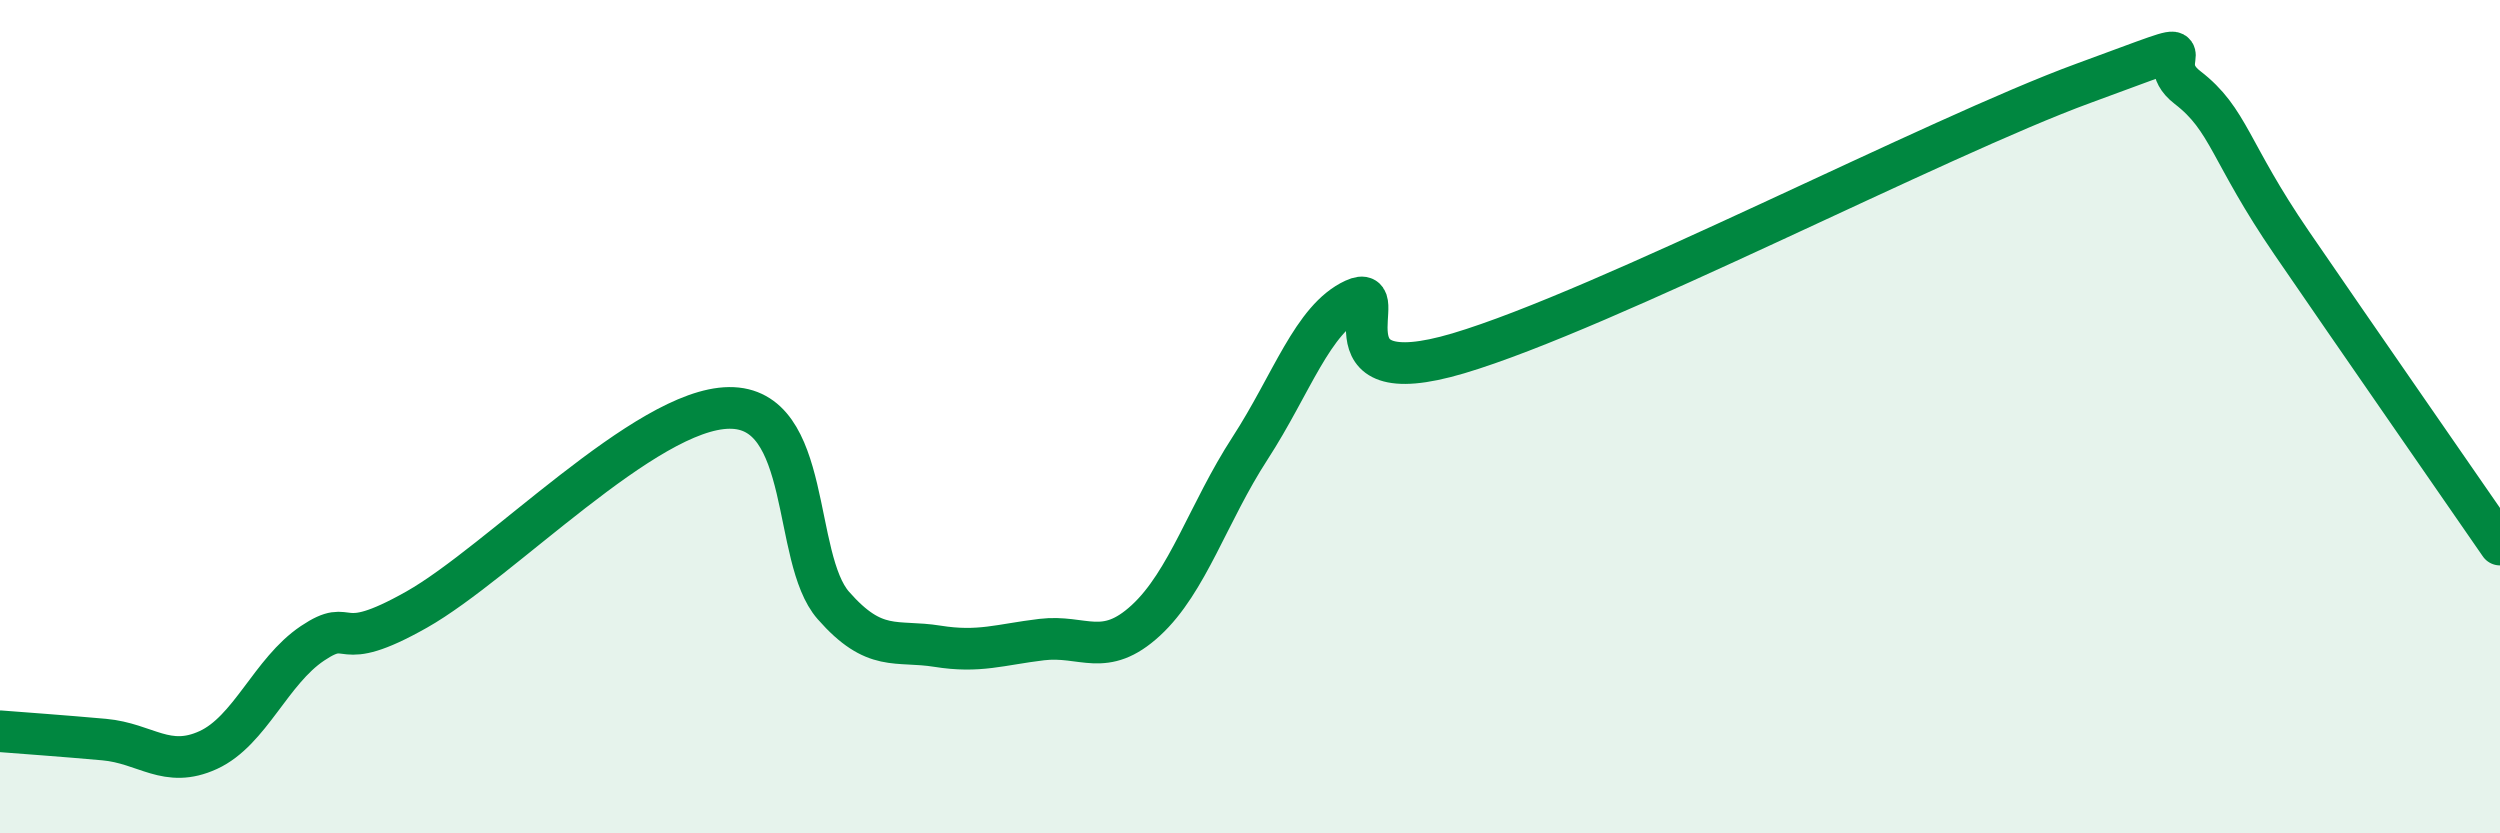
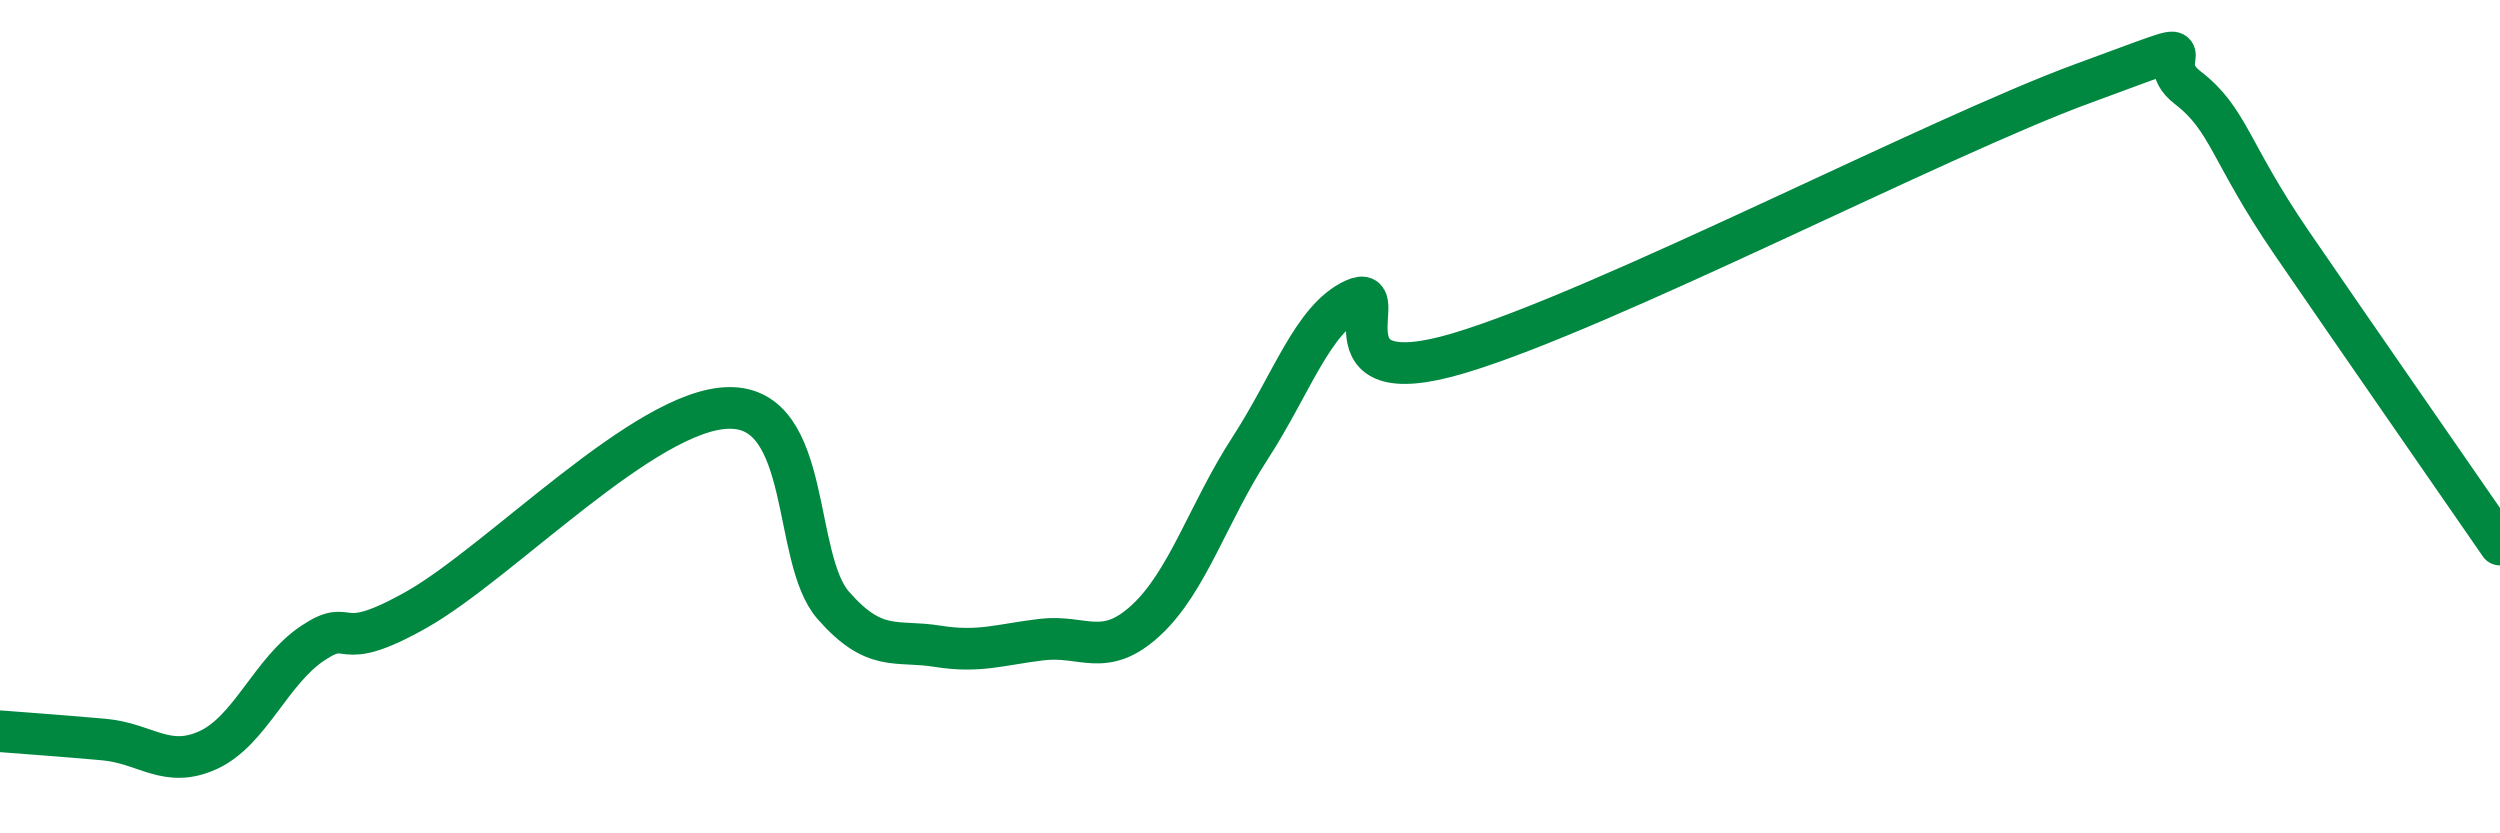
<svg xmlns="http://www.w3.org/2000/svg" width="60" height="20" viewBox="0 0 60 20">
-   <path d="M 0,17.55 C 0.5,17.59 1.5,17.66 2.5,17.75 C 3.5,17.84 4,18.46 5,18 C 6,17.54 6.5,16.11 7.5,15.44 C 8.5,14.77 8,15.76 10,14.63 C 12,13.5 15.5,9.81 17.5,9.79 C 19.5,9.77 19,13.39 20,14.53 C 21,15.67 21.5,15.35 22.5,15.51 C 23.5,15.67 24,15.47 25,15.35 C 26,15.23 26.5,15.81 27.5,14.89 C 28.5,13.97 29,12.3 30,10.76 C 31,9.22 31.5,7.65 32.5,7.19 C 33.5,6.73 31.5,9.52 35,8.48 C 38.5,7.44 46.5,3.28 50,2 C 53.5,0.72 51.5,1.33 52.5,2.1 C 53.5,2.87 53.5,3.64 55,5.83 C 56.5,8.02 59,11.62 60,13.07L60 20L0 20Z" fill="#008740" opacity="0.1" stroke-linecap="round" stroke-linejoin="round" />
  <path d="M 0,17.55 C 0.5,17.59 1.5,17.66 2.5,17.75 C 3.5,17.84 4,18.46 5,18 C 6,17.54 6.5,16.11 7.5,15.44 C 8.5,14.77 8,15.76 10,14.63 C 12,13.5 15.5,9.81 17.5,9.79 C 19.5,9.77 19,13.39 20,14.53 C 21,15.67 21.5,15.35 22.5,15.51 C 23.5,15.67 24,15.47 25,15.35 C 26,15.23 26.5,15.81 27.5,14.89 C 28.5,13.97 29,12.3 30,10.76 C 31,9.22 31.5,7.65 32.5,7.19 C 33.5,6.73 31.5,9.52 35,8.48 C 38.5,7.44 46.5,3.28 50,2 C 53.5,0.72 51.5,1.33 52.5,2.1 C 53.5,2.87 53.5,3.64 55,5.83 C 56.5,8.02 59,11.62 60,13.07" stroke="#008740" stroke-width="1" fill="none" stroke-linecap="round" stroke-linejoin="round" />
</svg>